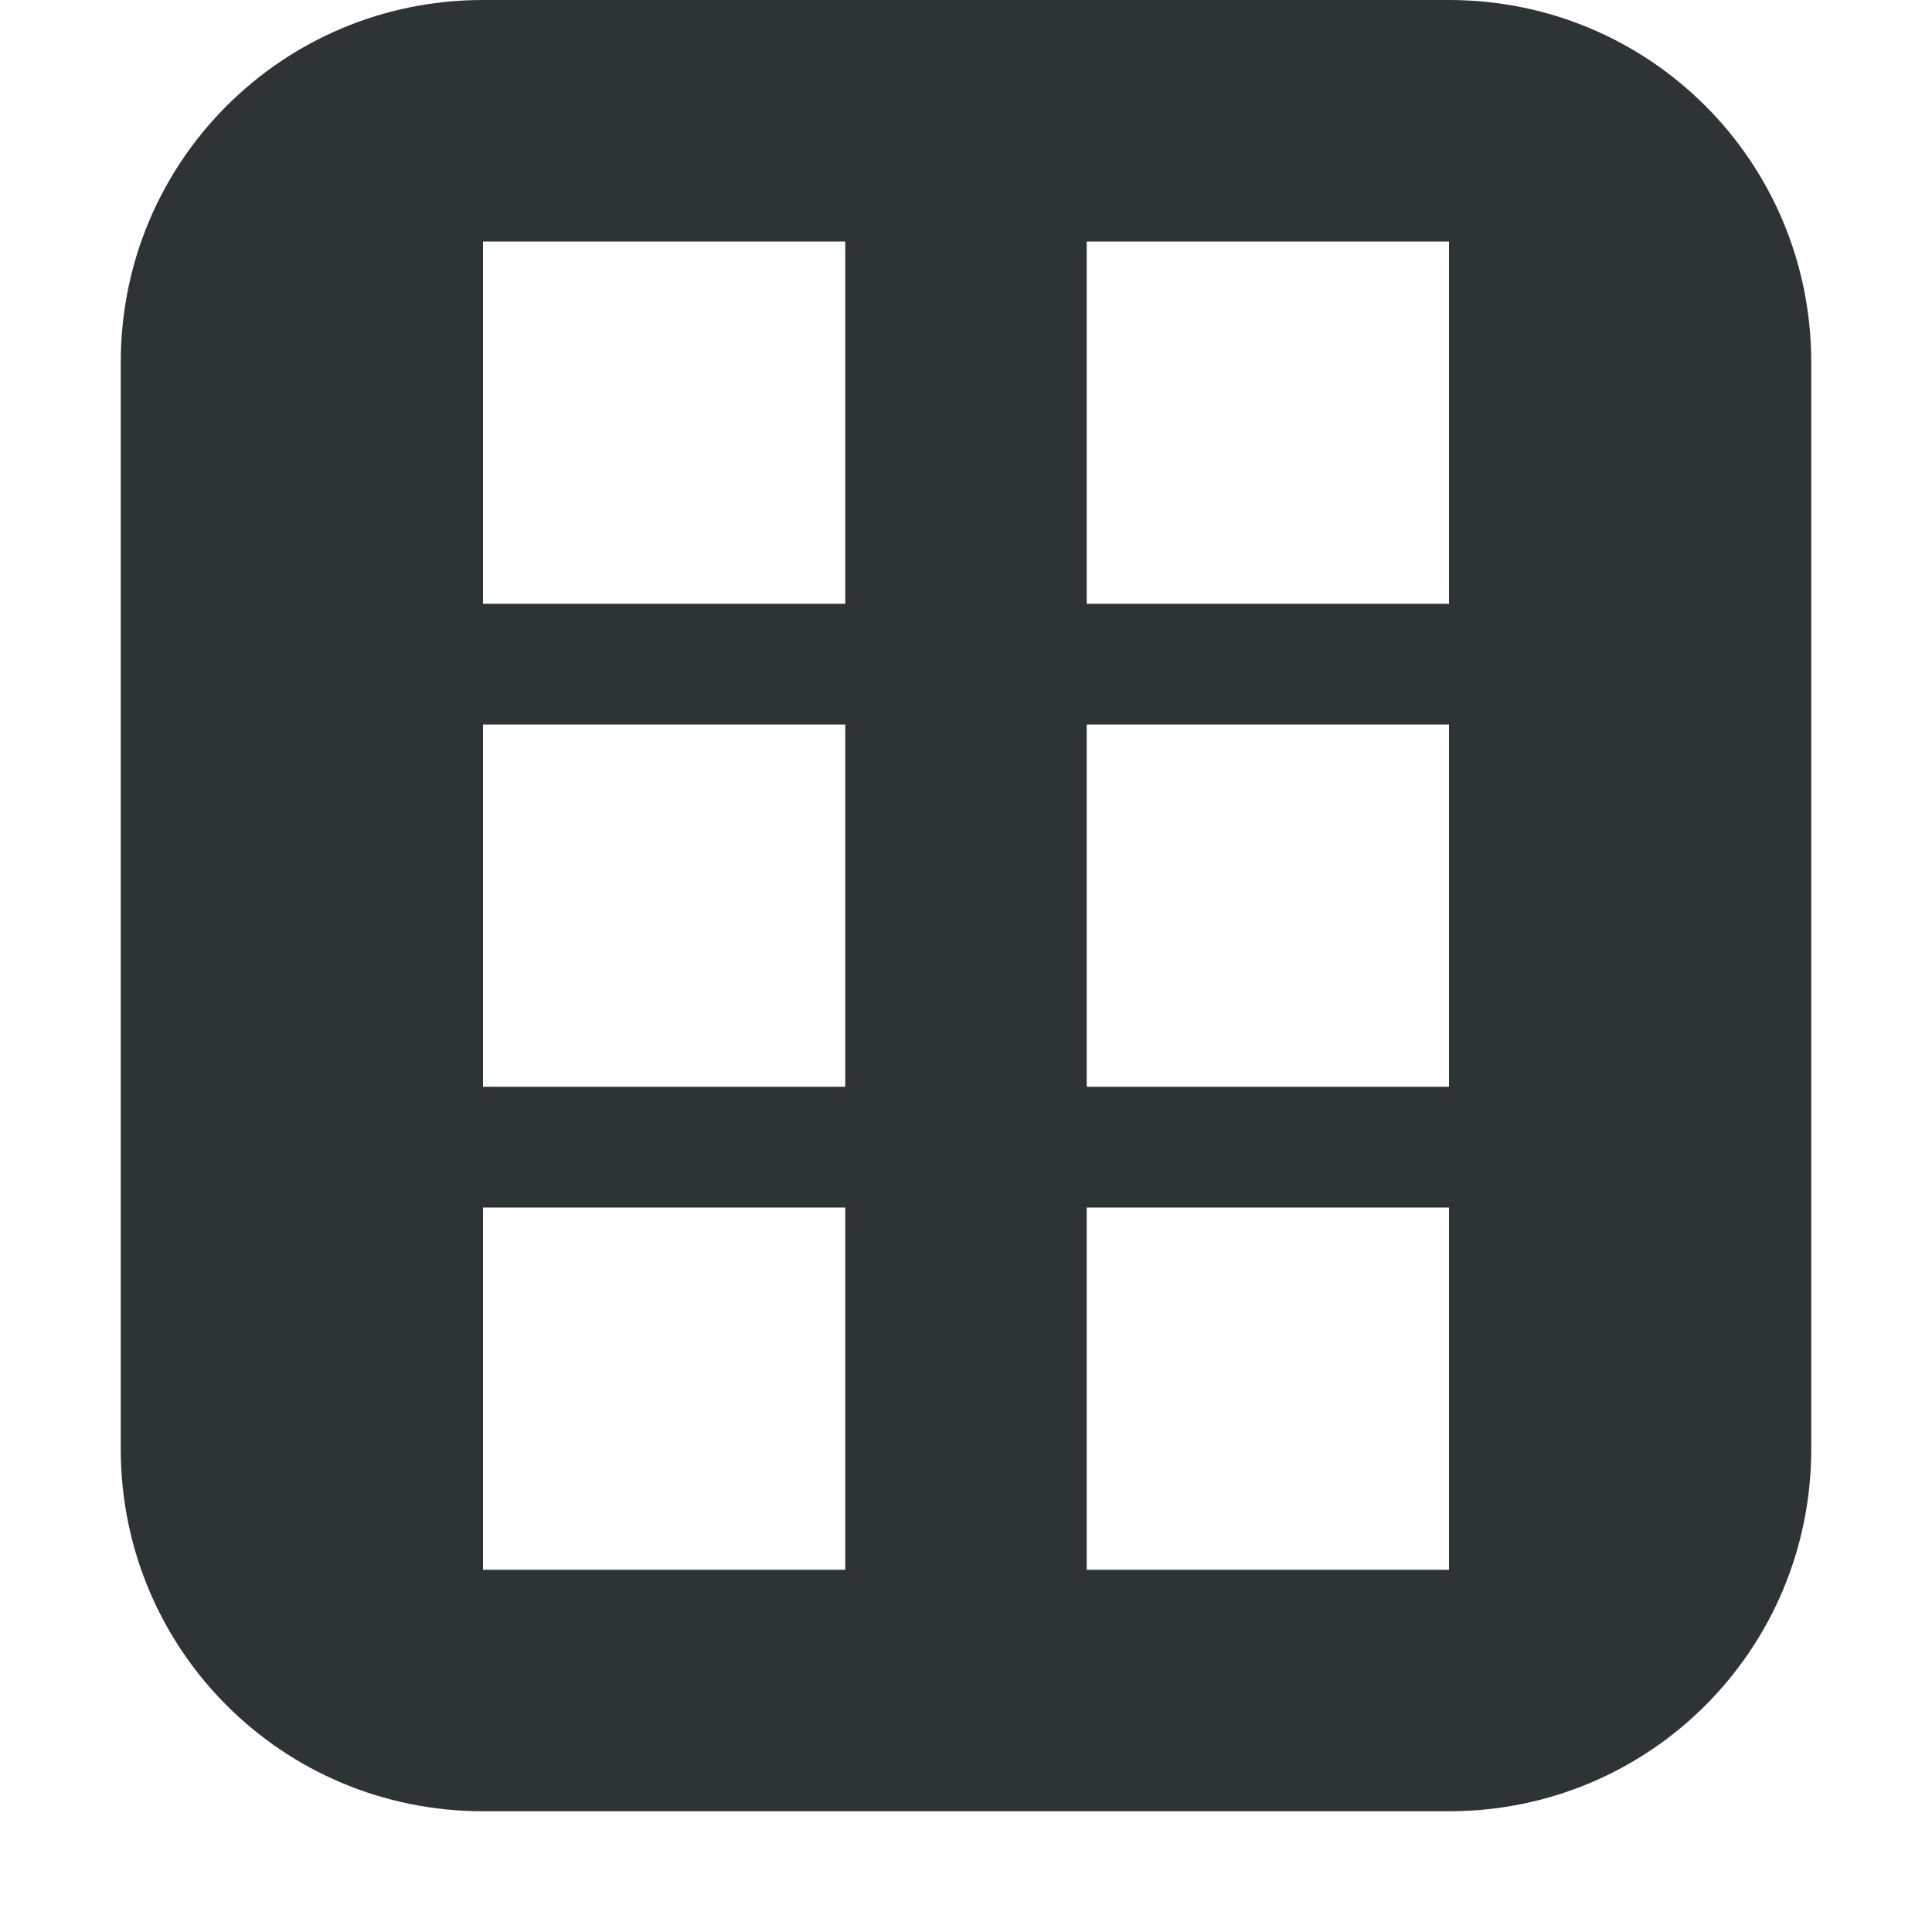
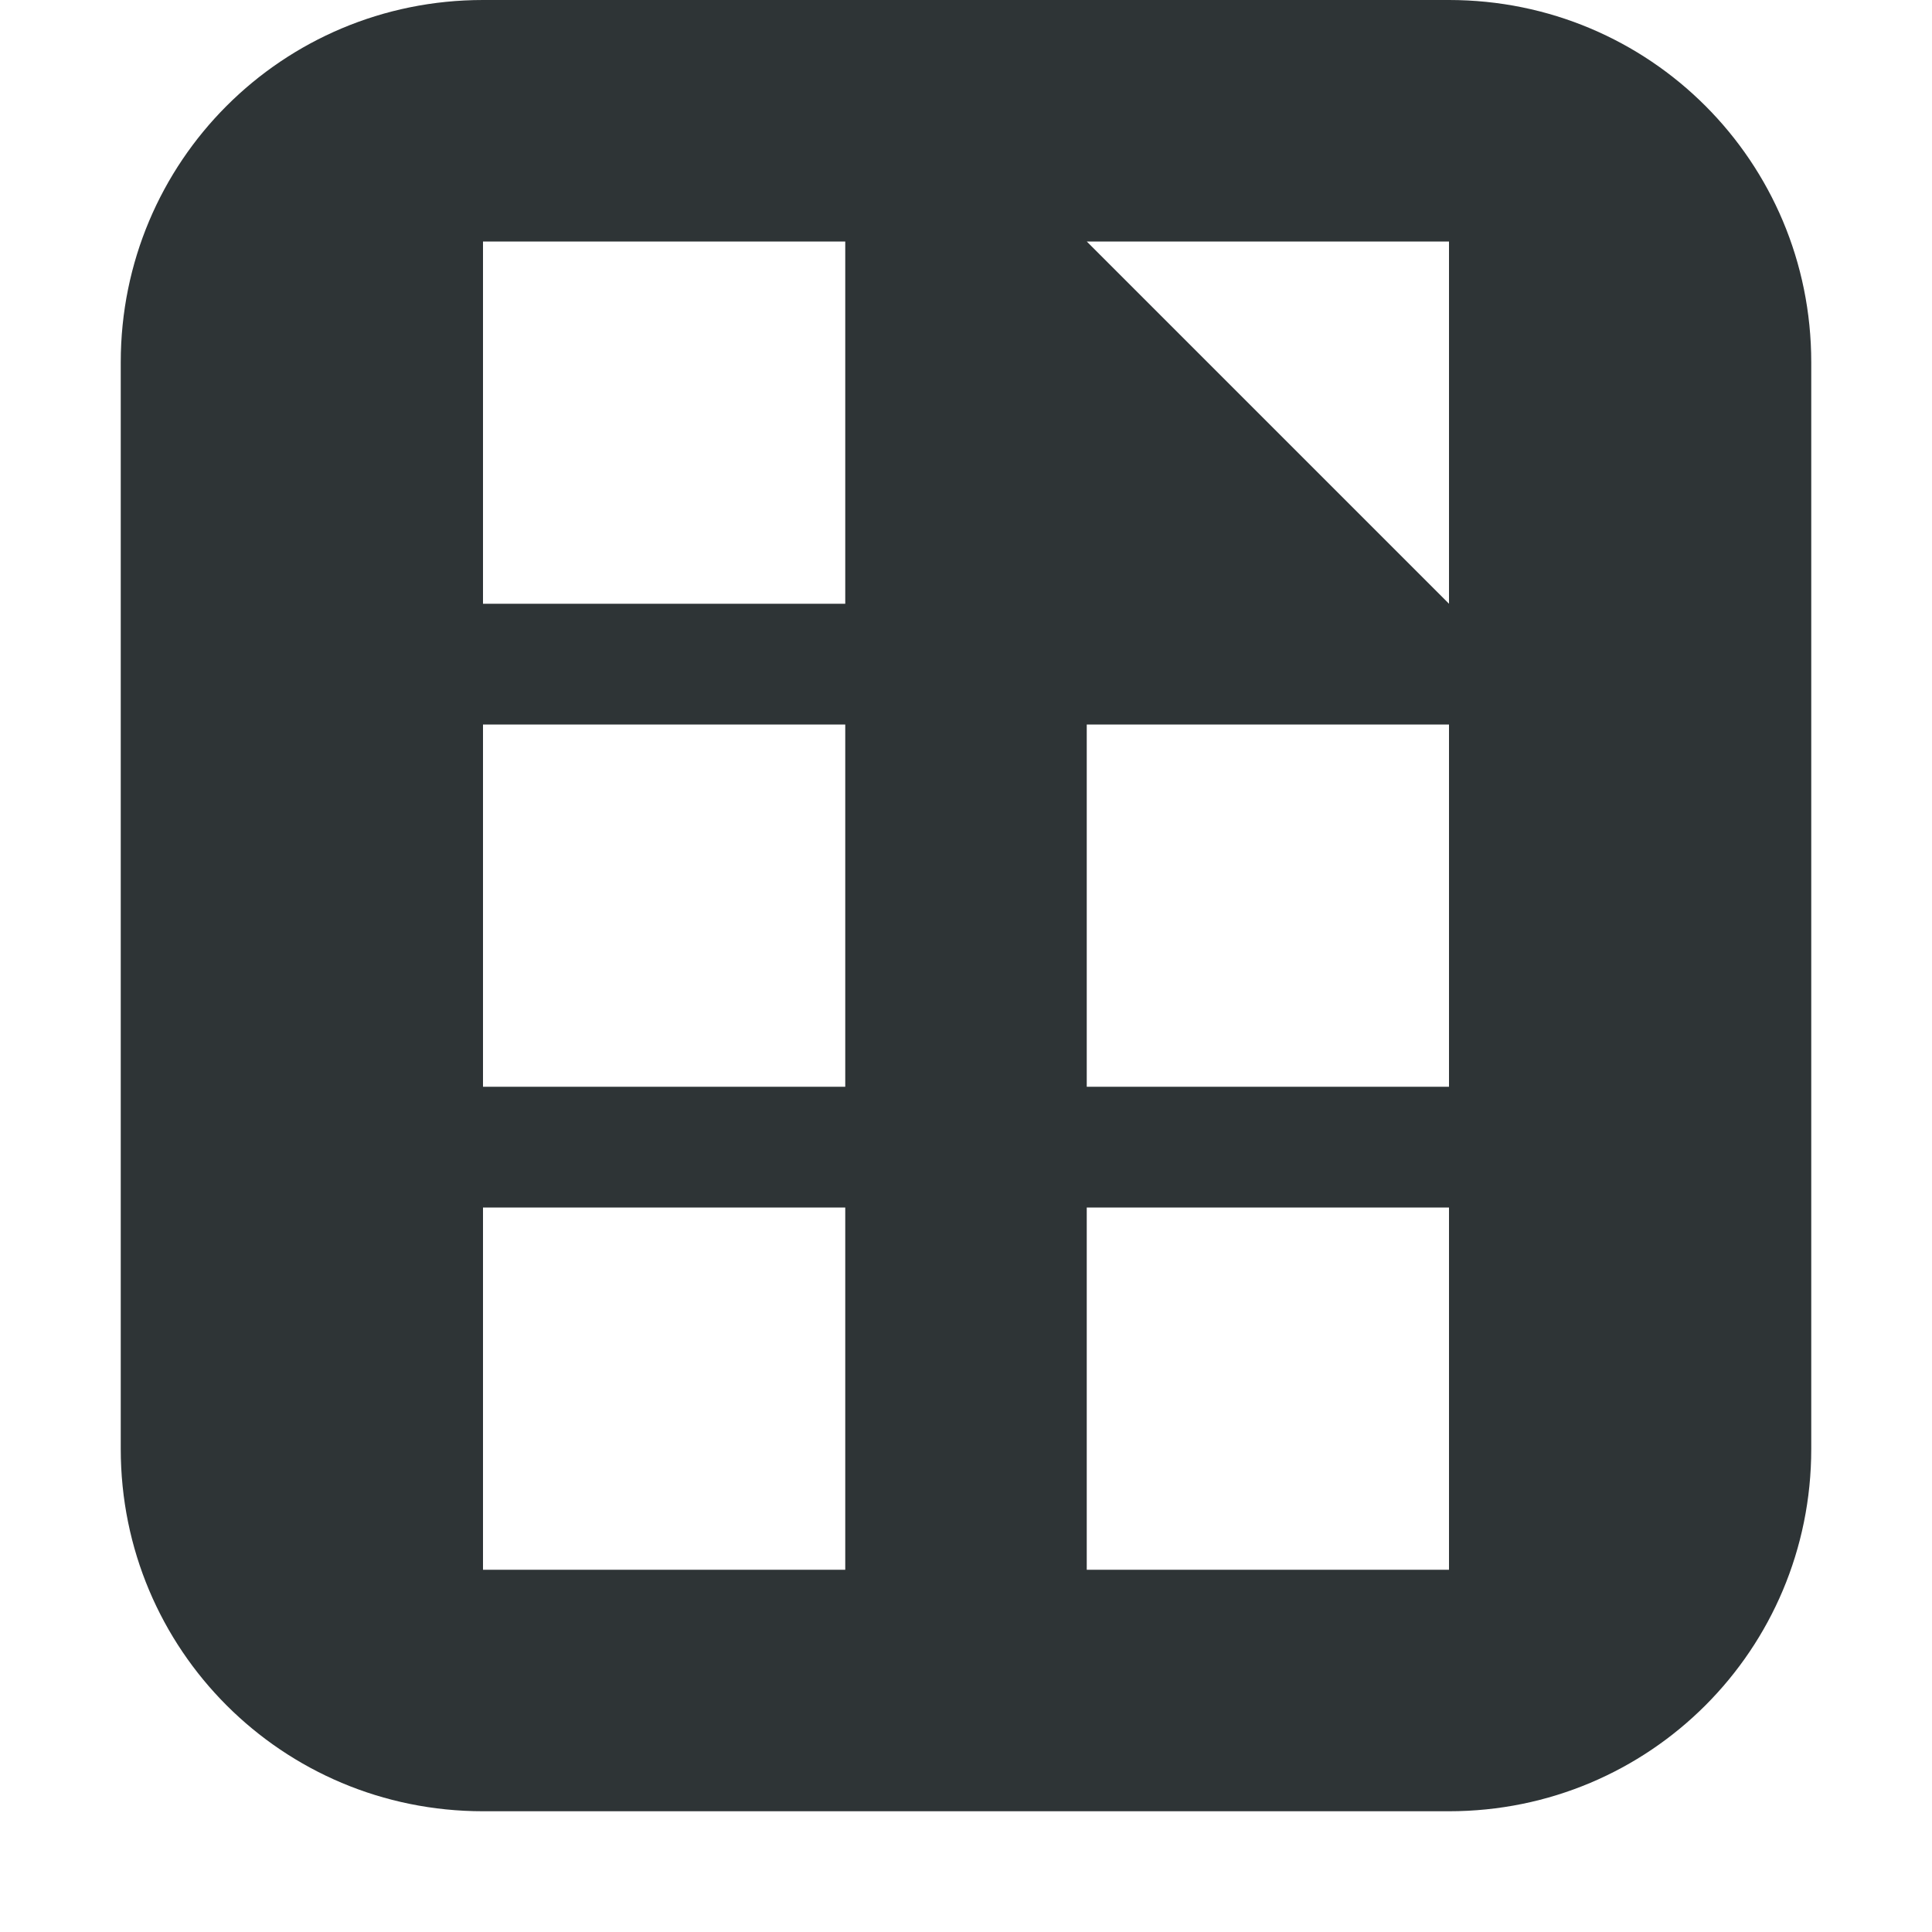
<svg xmlns="http://www.w3.org/2000/svg" viewBox="0 0 16 16">
-   <path d="m4 0c-1.662 0-3 1.338-3 3v9c0 1.662 1.338 3 3 3h8c1.662 0 3-1.338 3-3v-9c0-1.662-1.338-3-3-3zm0 2h3v3h-3zm5 0h3v3h-3zm-5 4h3v3h-3zm5 0h3v3h-3zm-5 4h3v3h-3zm5 0h3v3h-3z" fill="#2e3436" />
+   <path d="m4 0c-1.662 0-3 1.338-3 3v9c0 1.662 1.338 3 3 3h8c1.662 0 3-1.338 3-3v-9c0-1.662-1.338-3-3-3zm0 2h3v3h-3zm5 0h3v3zm-5 4h3v3h-3zm5 0h3v3h-3zm-5 4h3v3h-3zm5 0h3v3h-3z" fill="#2e3436" />
</svg>